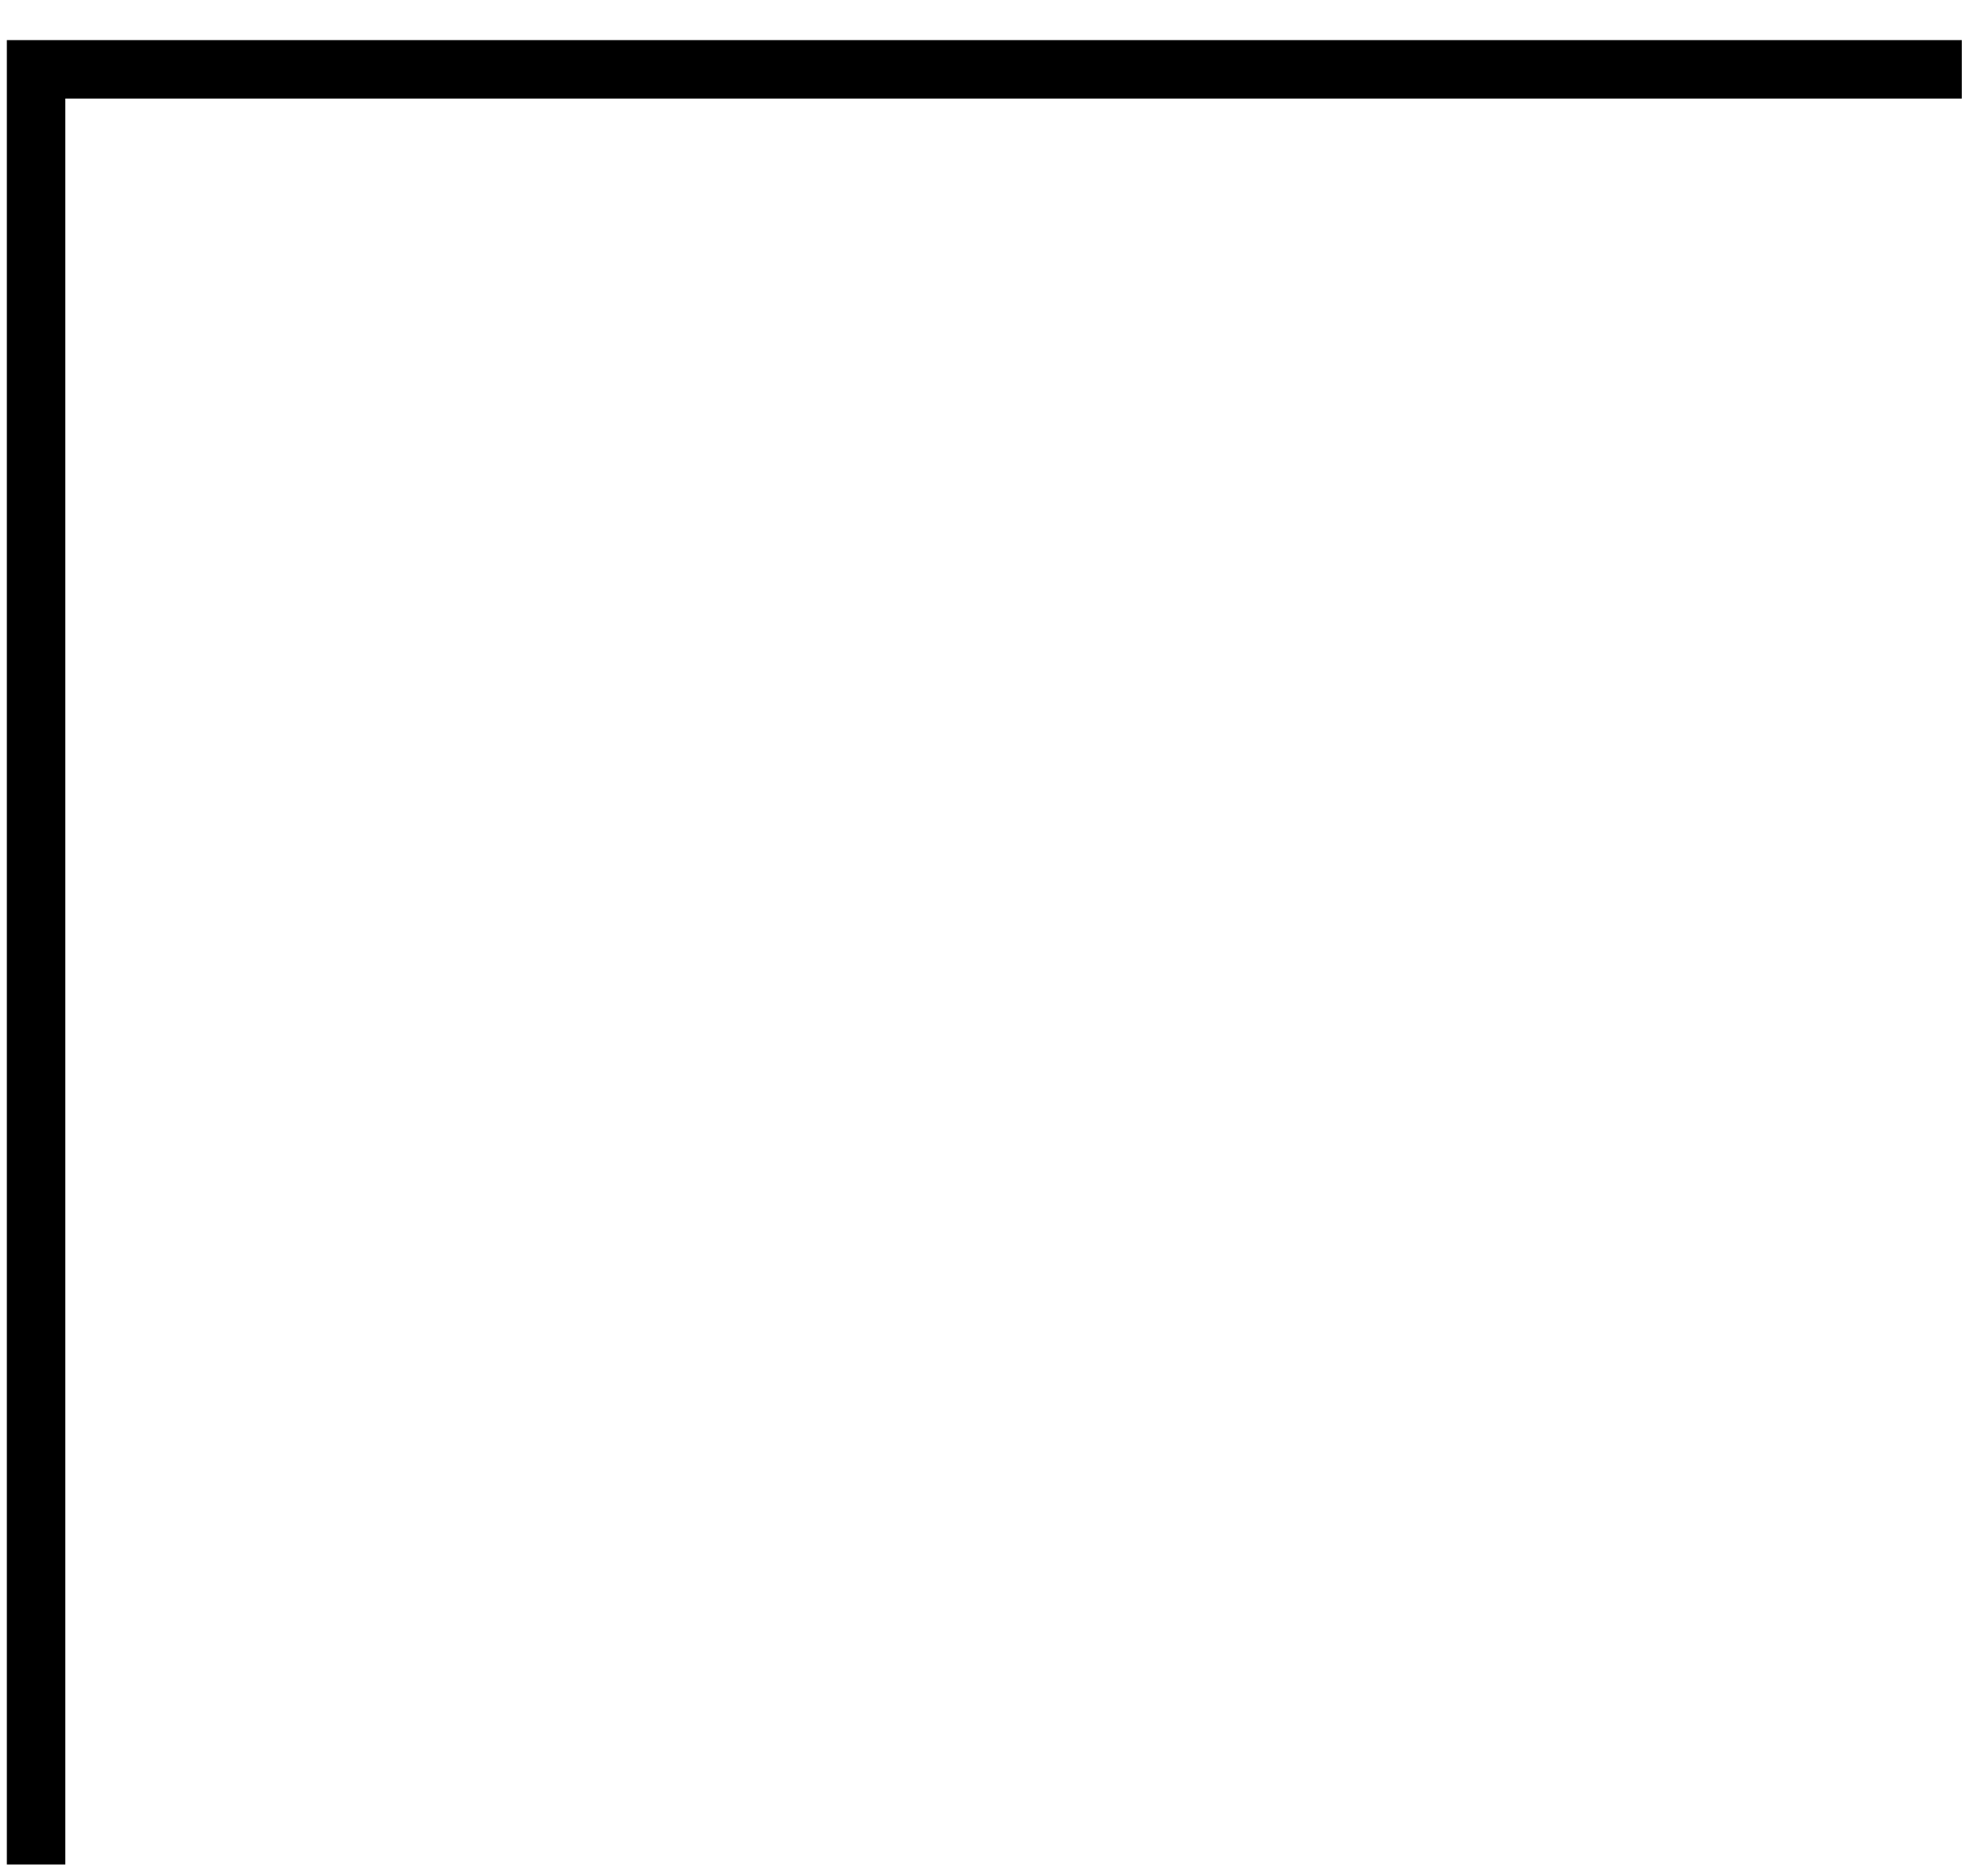
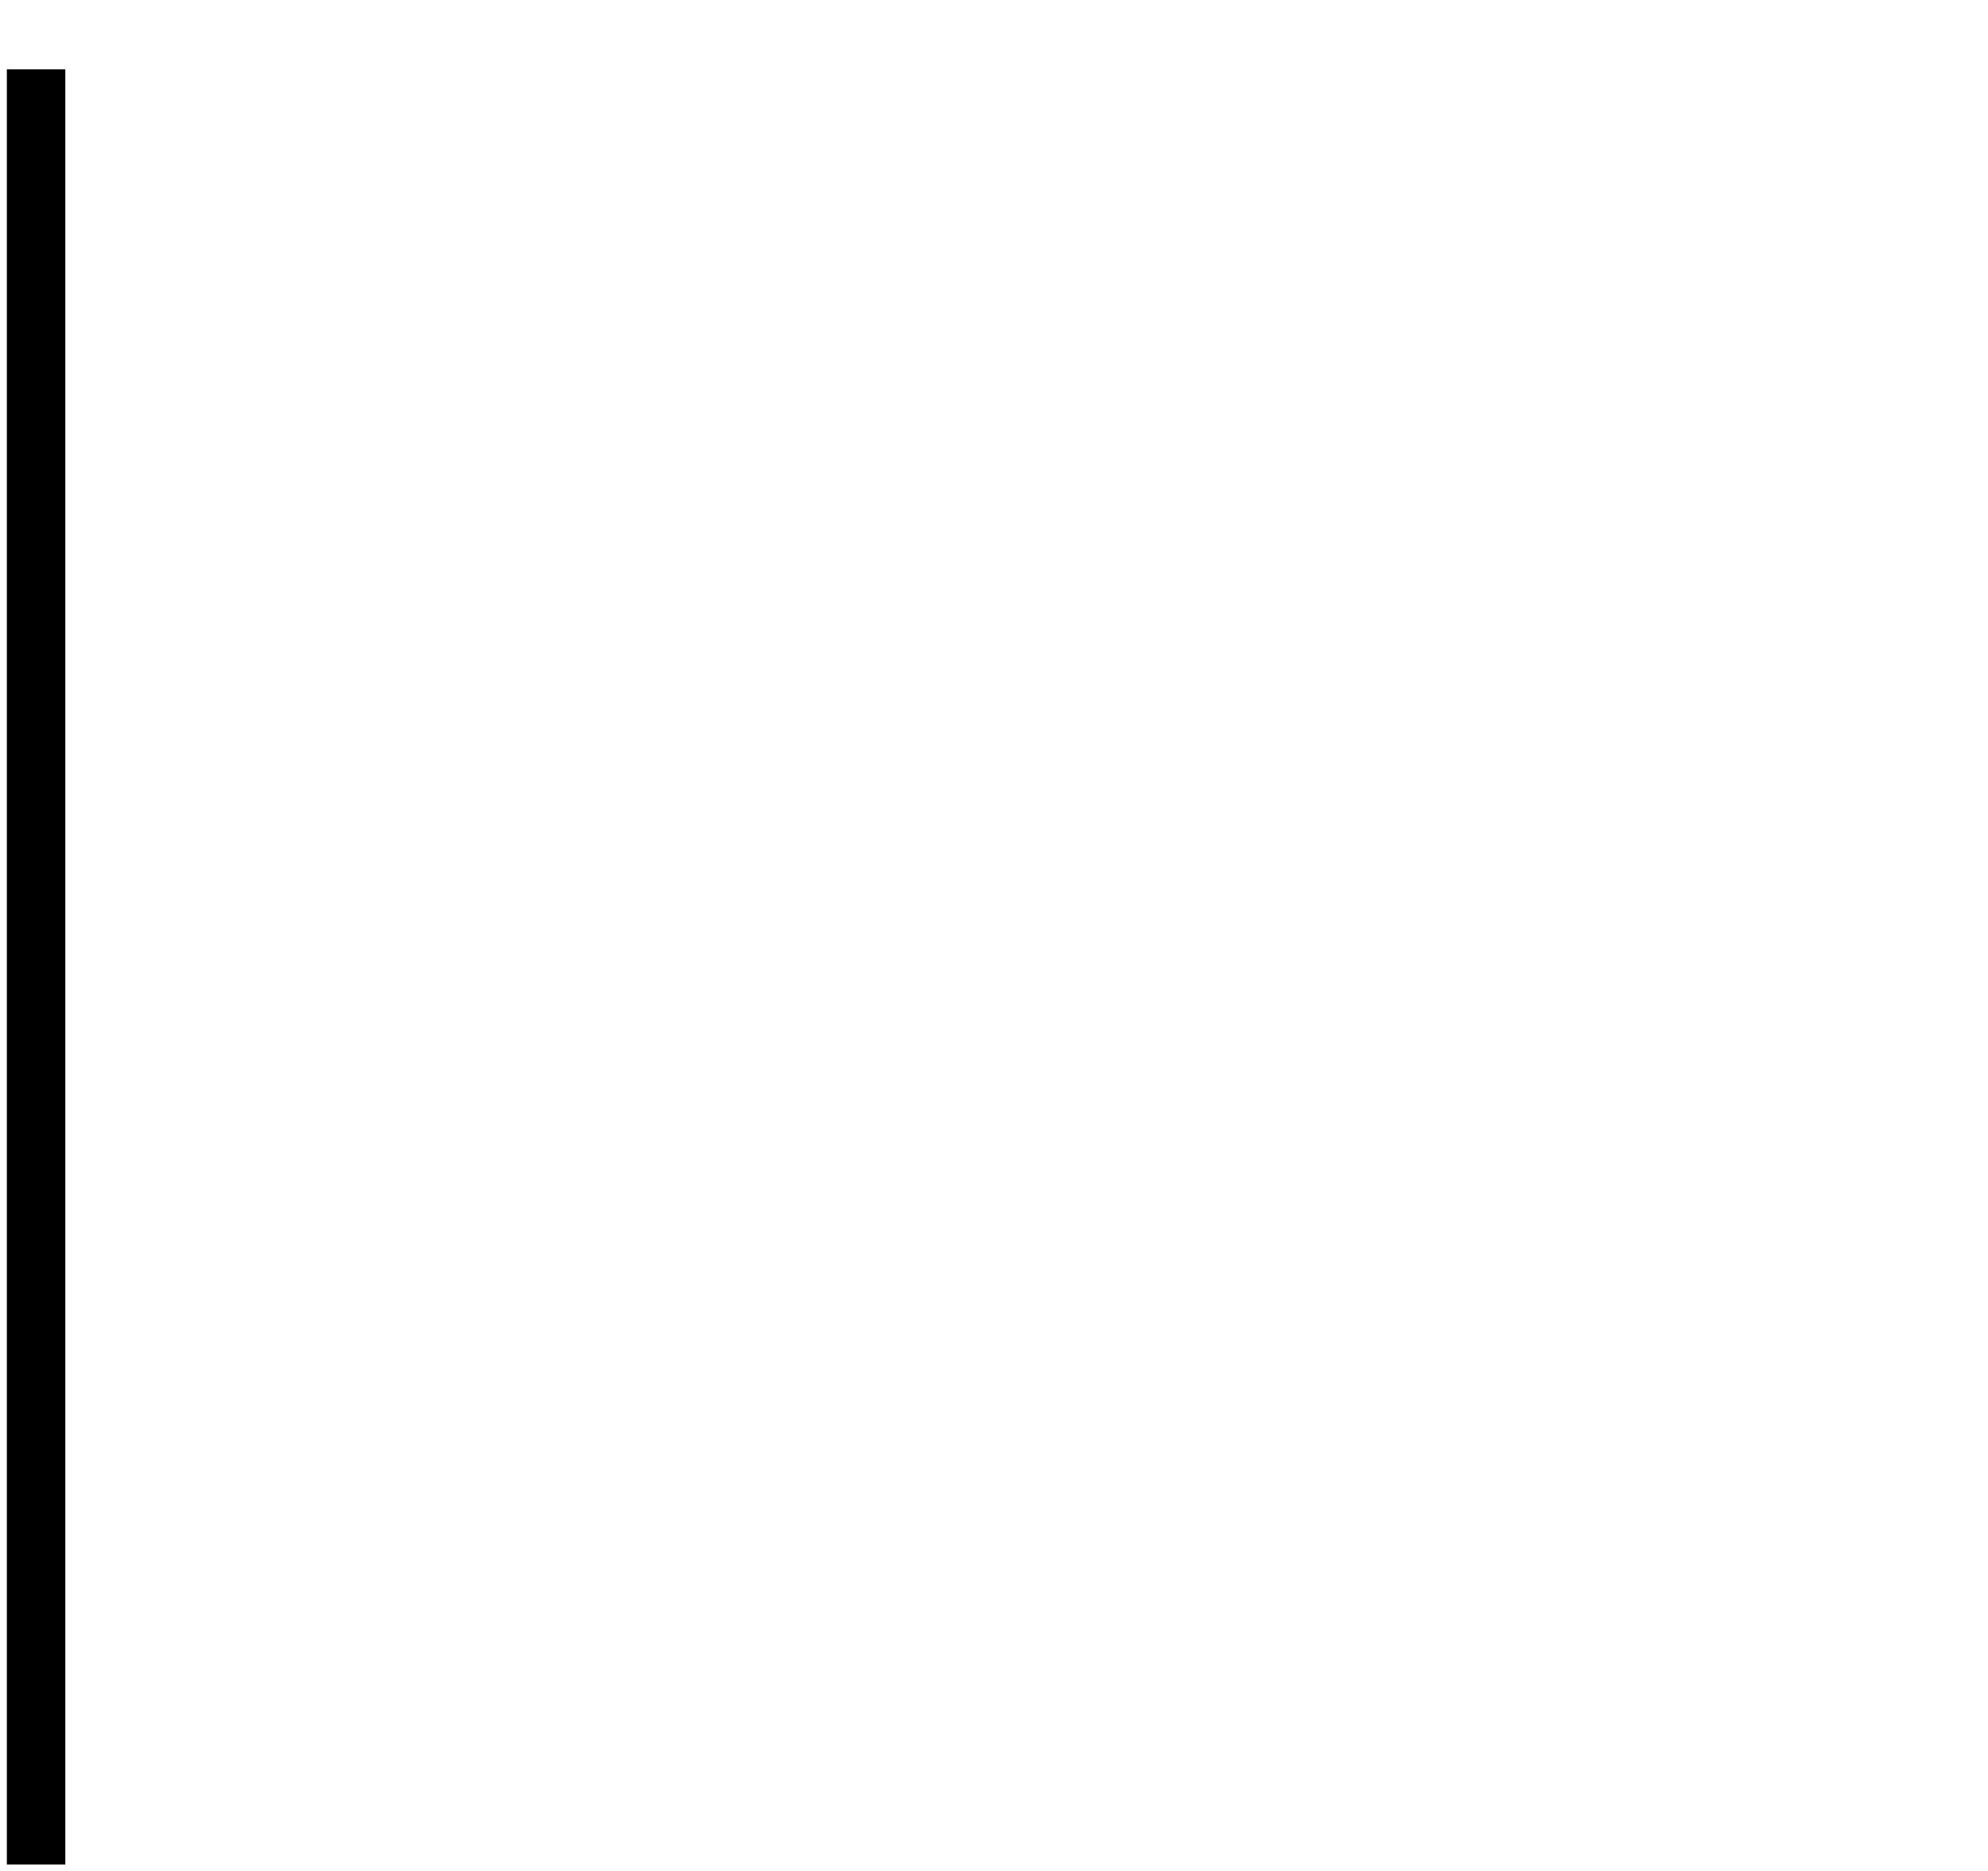
<svg xmlns="http://www.w3.org/2000/svg" width="34" height="32" viewBox="0 0 34 32" fill="none">
-   <path d="M0.617 31.889L0.617 1.186L33.552 1.186" stroke="black" />
+   <path d="M0.617 31.889L0.617 1.186" stroke="black" />
</svg>